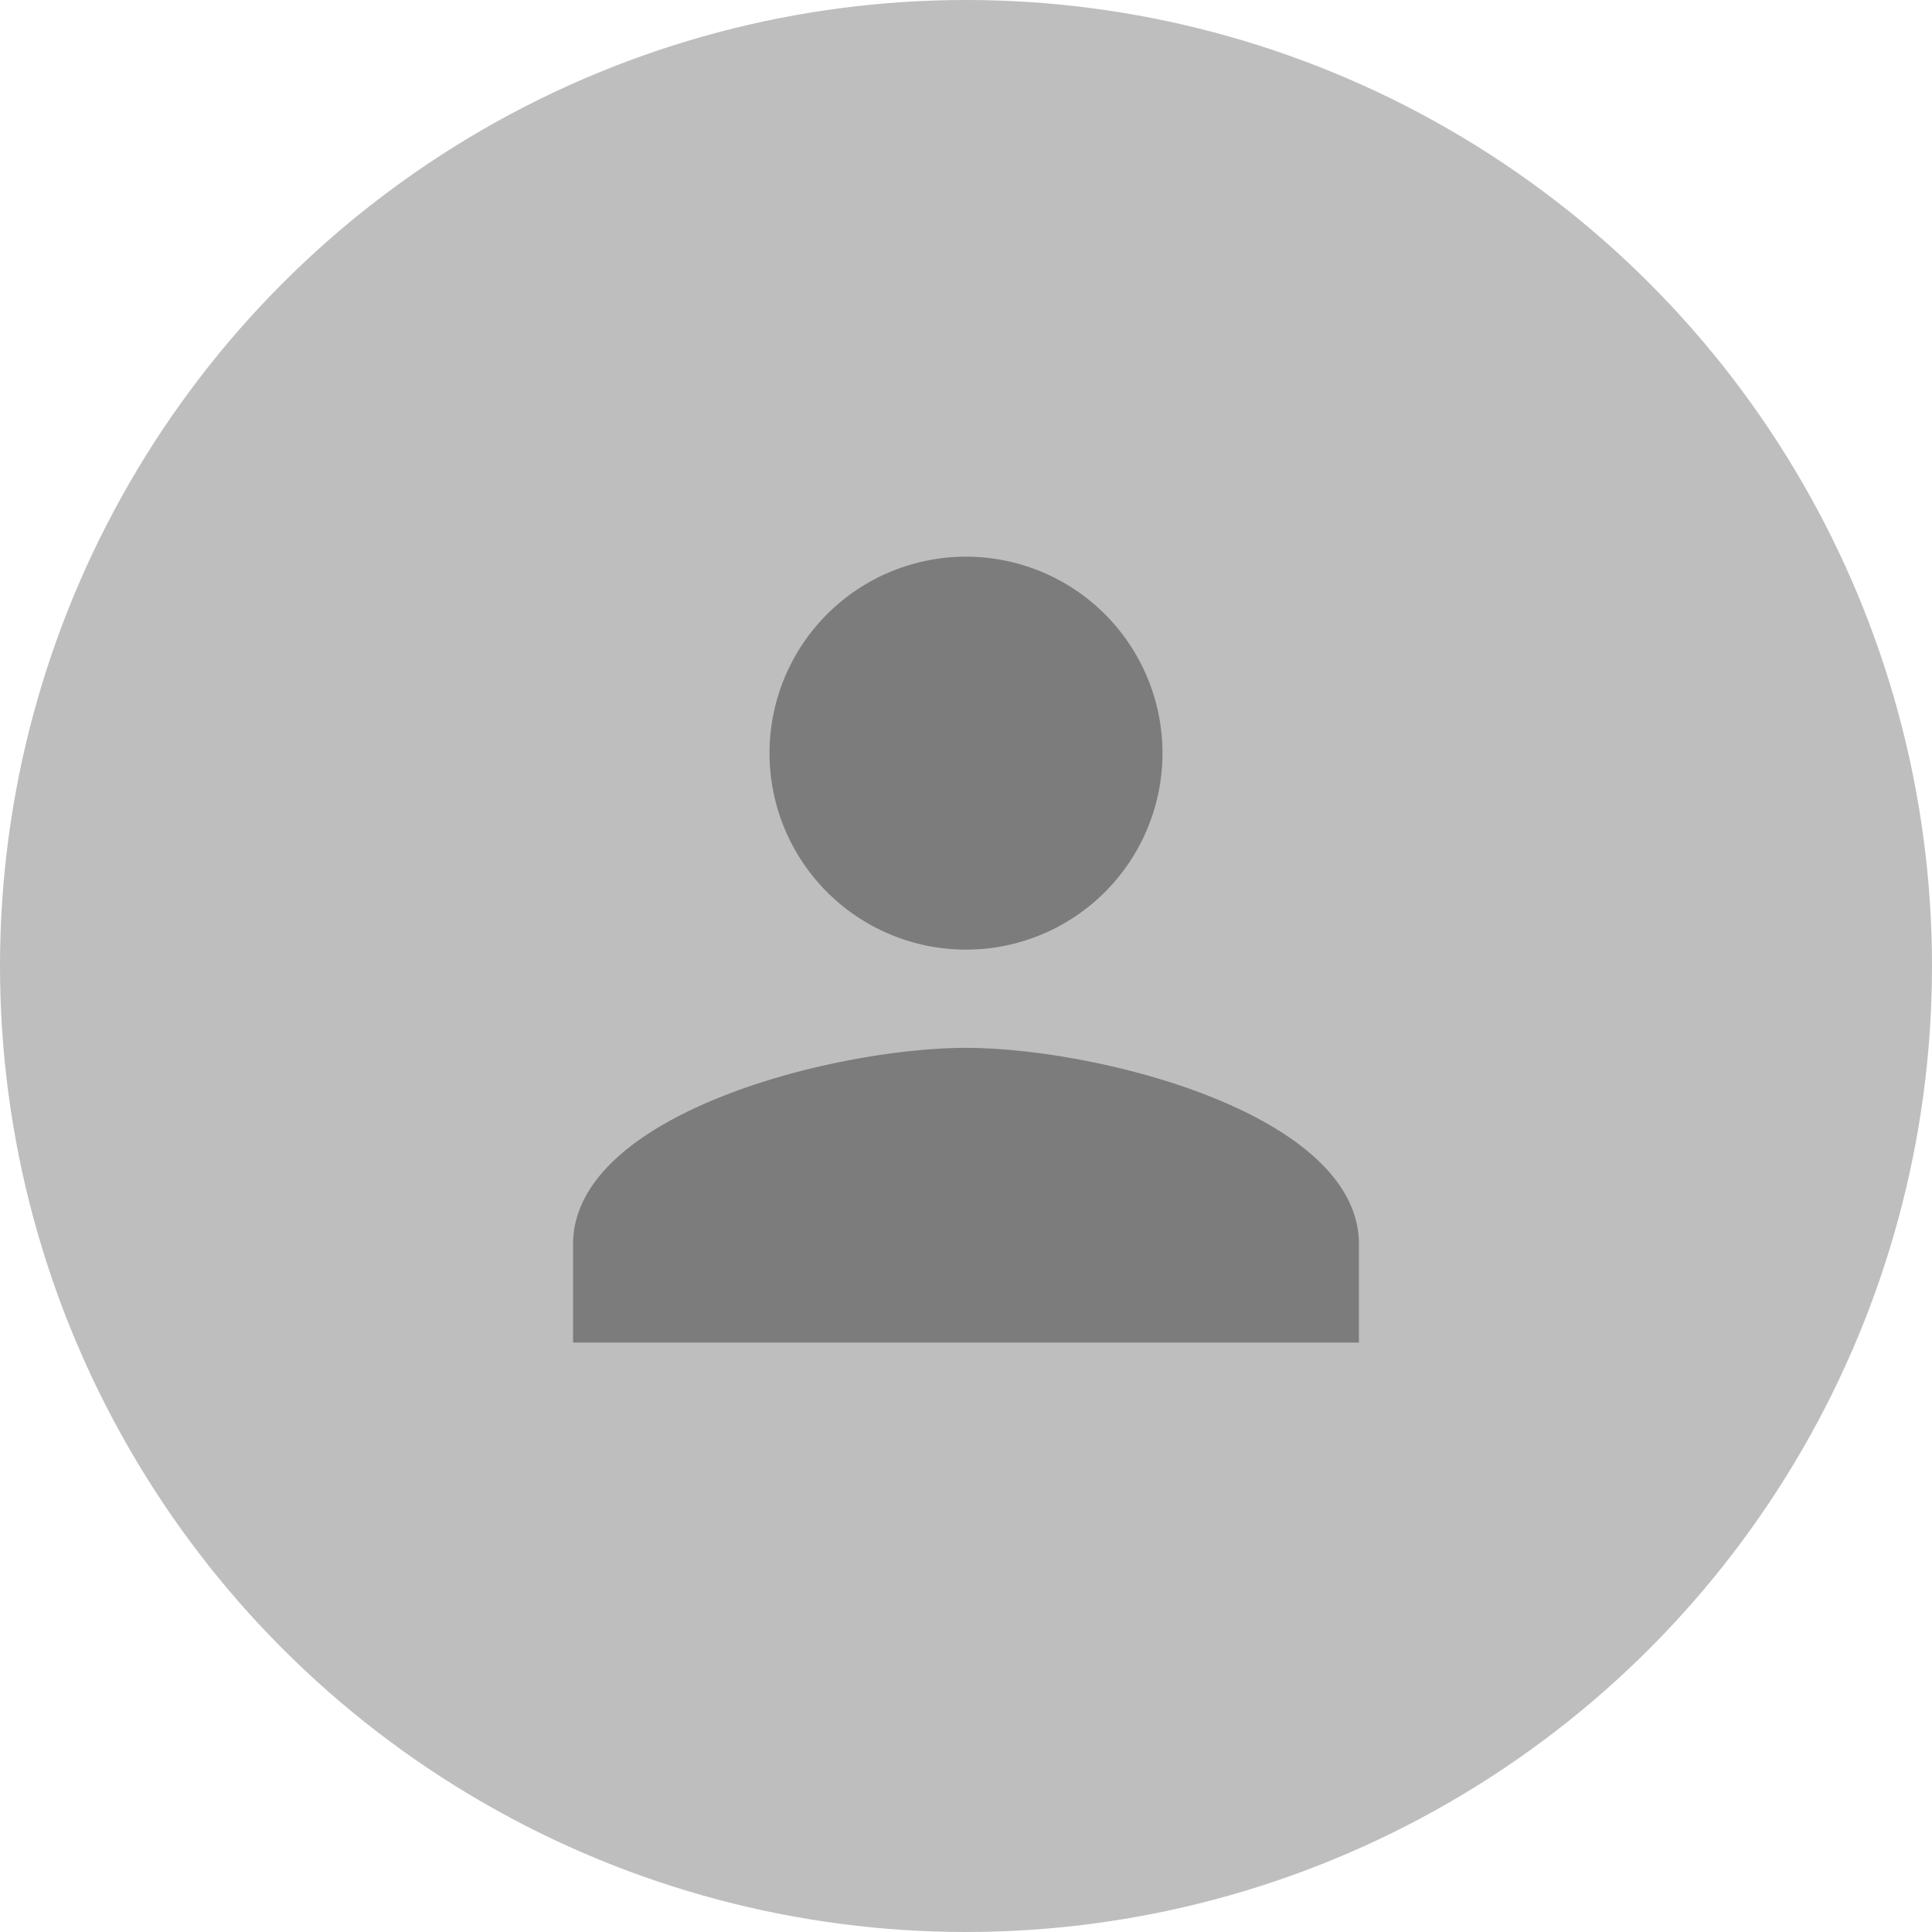
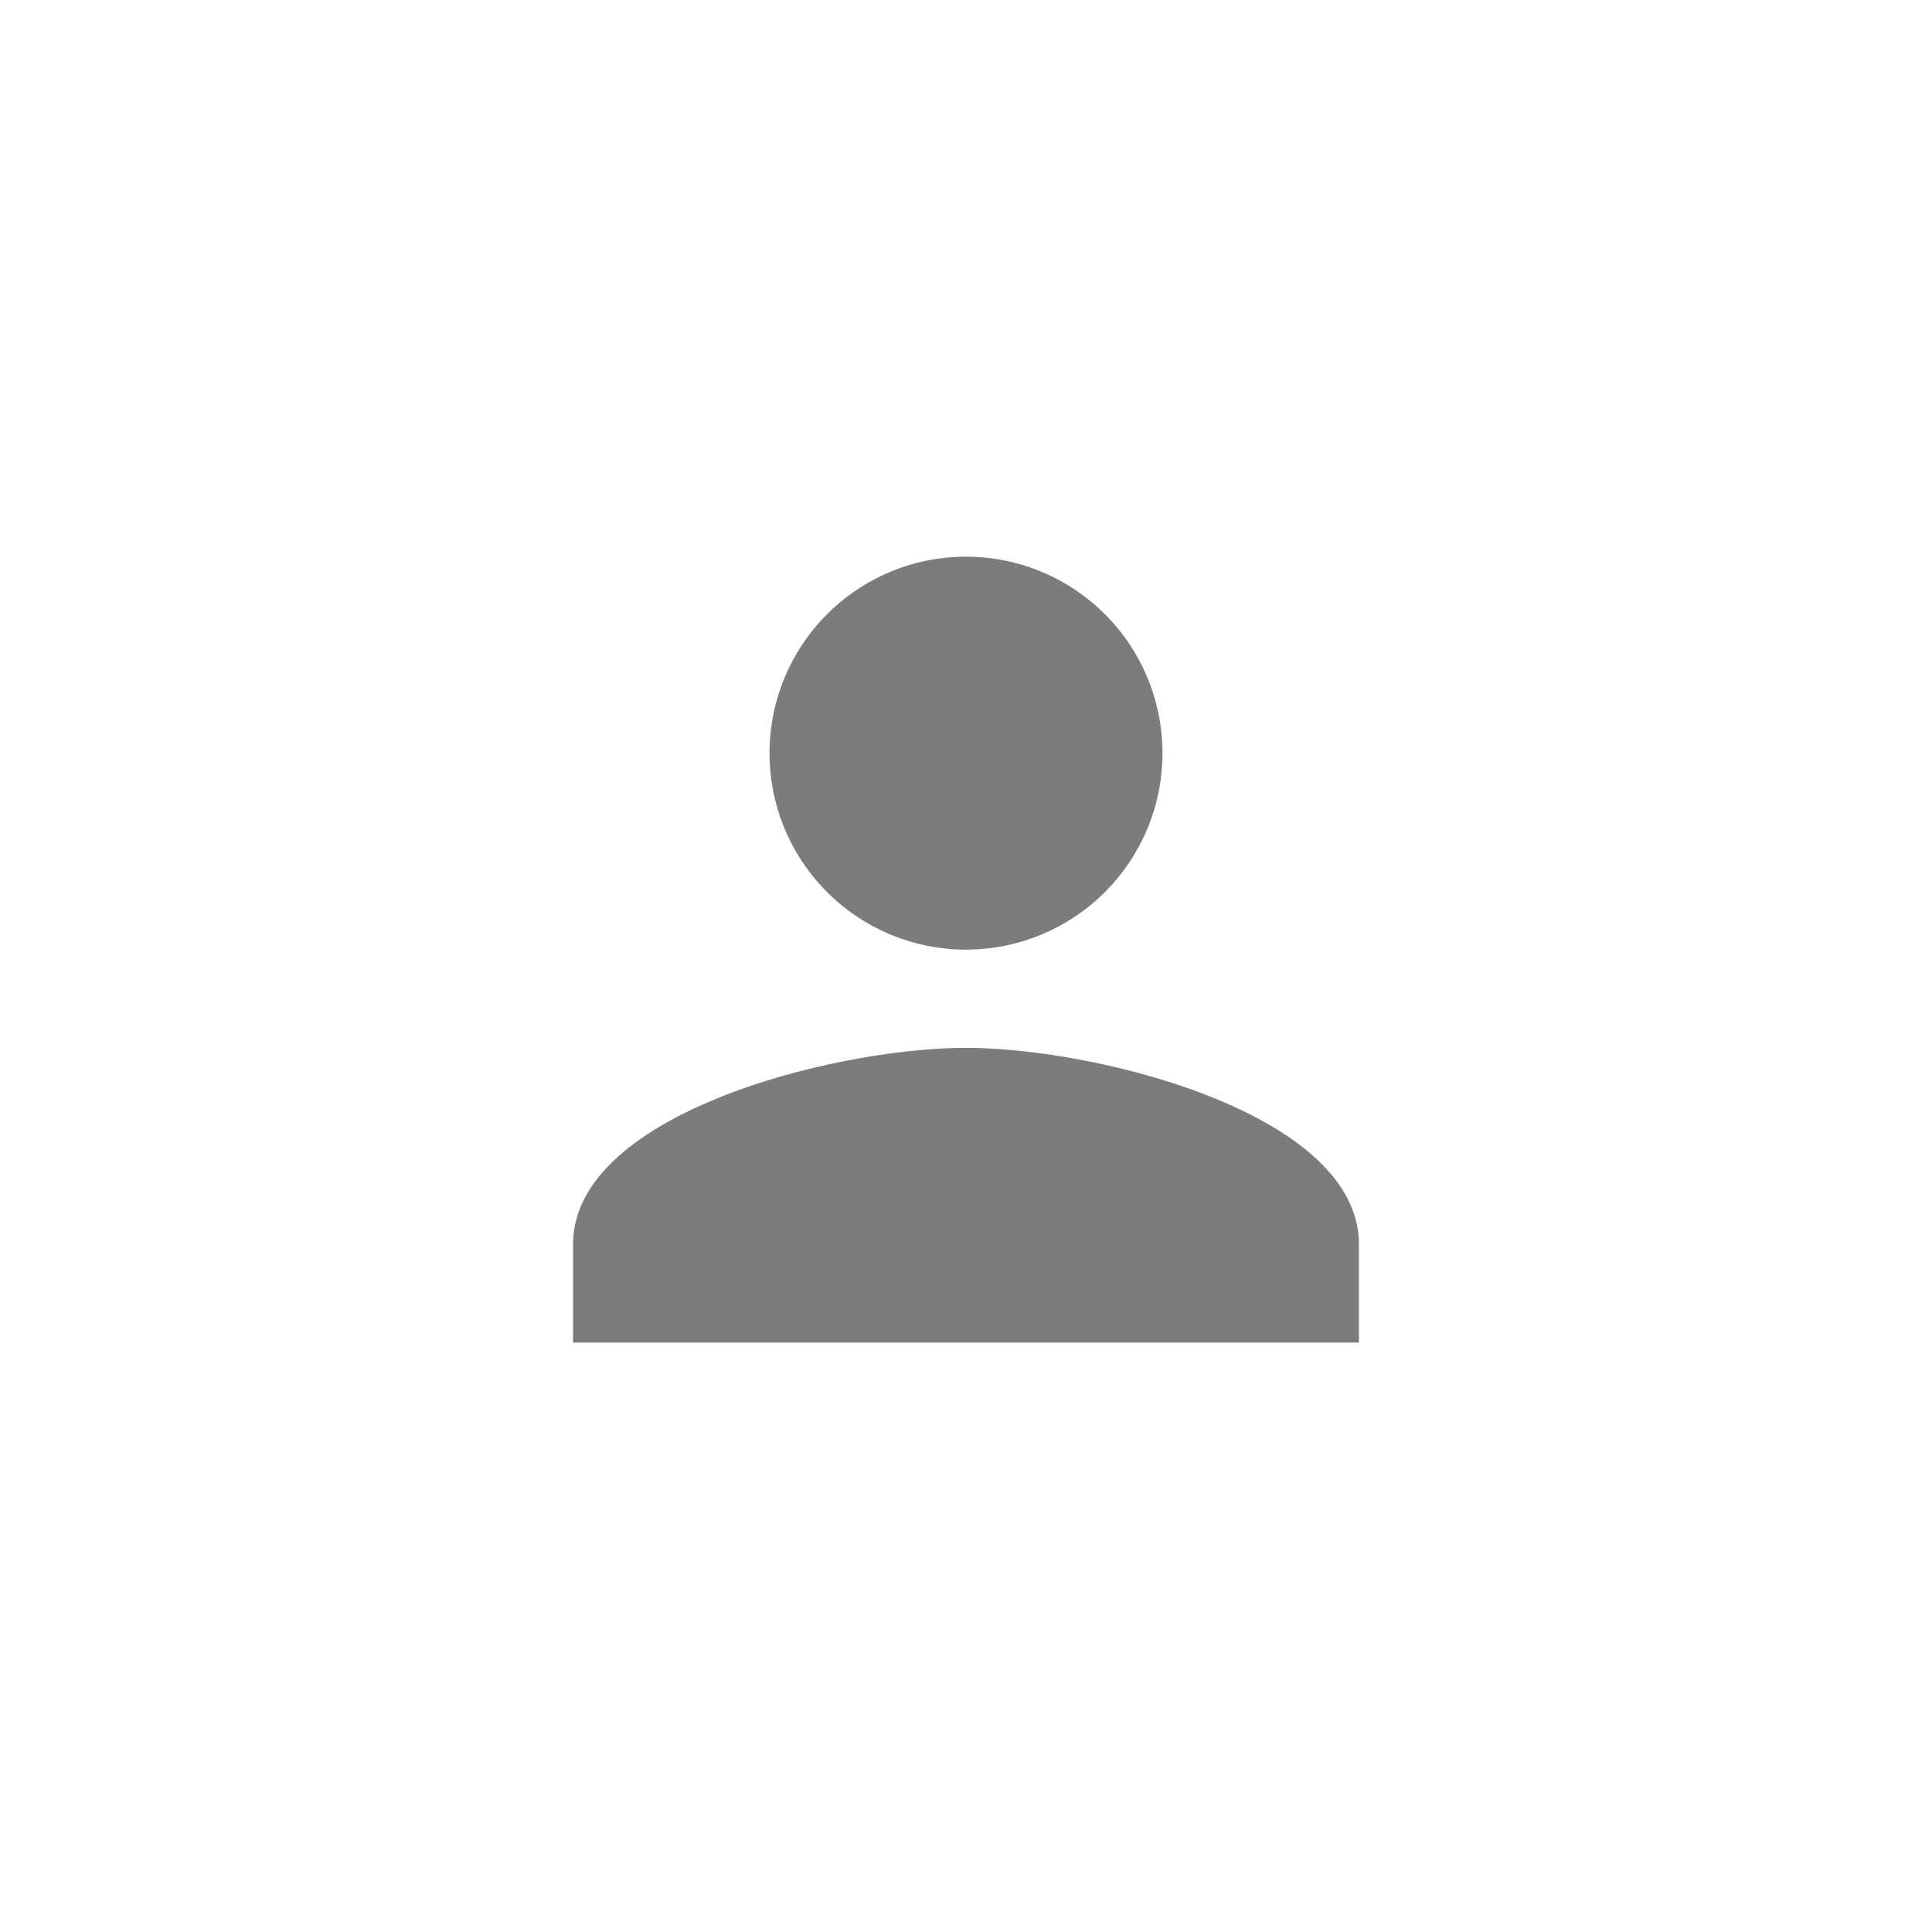
<svg xmlns="http://www.w3.org/2000/svg" width="59" height="59" viewBox="0 0 59 59">
  <defs>
    <style>
      .cls-1 {
        fill: #bebebe;
      }

      .cls-2 {
        fill: #7c7c7c;
      }
    </style>
  </defs>
  <g id="Group_4097" data-name="Group 4097" transform="translate(10467.151 -5890)">
-     <circle id="Ellipse_513" data-name="Ellipse 513" class="cls-1" cx="29.5" cy="29.5" r="29.5" transform="translate(-10467.151 5890)" />
-     <path id="Icon_material-person" data-name="Icon material-person" class="cls-2" d="M18,18a6,6,0,1,0-6-6A6,6,0,0,0,18,18Zm0,3c-4.005,0-12,2.01-12,6v3H30V27C30,23.01,22.005,21,18,21Z" transform="translate(-10455.651 5901)" />
+     <path id="Icon_material-person" data-name="Icon material-person" class="cls-2" d="M18,18a6,6,0,1,0-6-6A6,6,0,0,0,18,18m0,3c-4.005,0-12,2.01-12,6v3H30V27C30,23.01,22.005,21,18,21Z" transform="translate(-10455.651 5901)" />
  </g>
</svg>